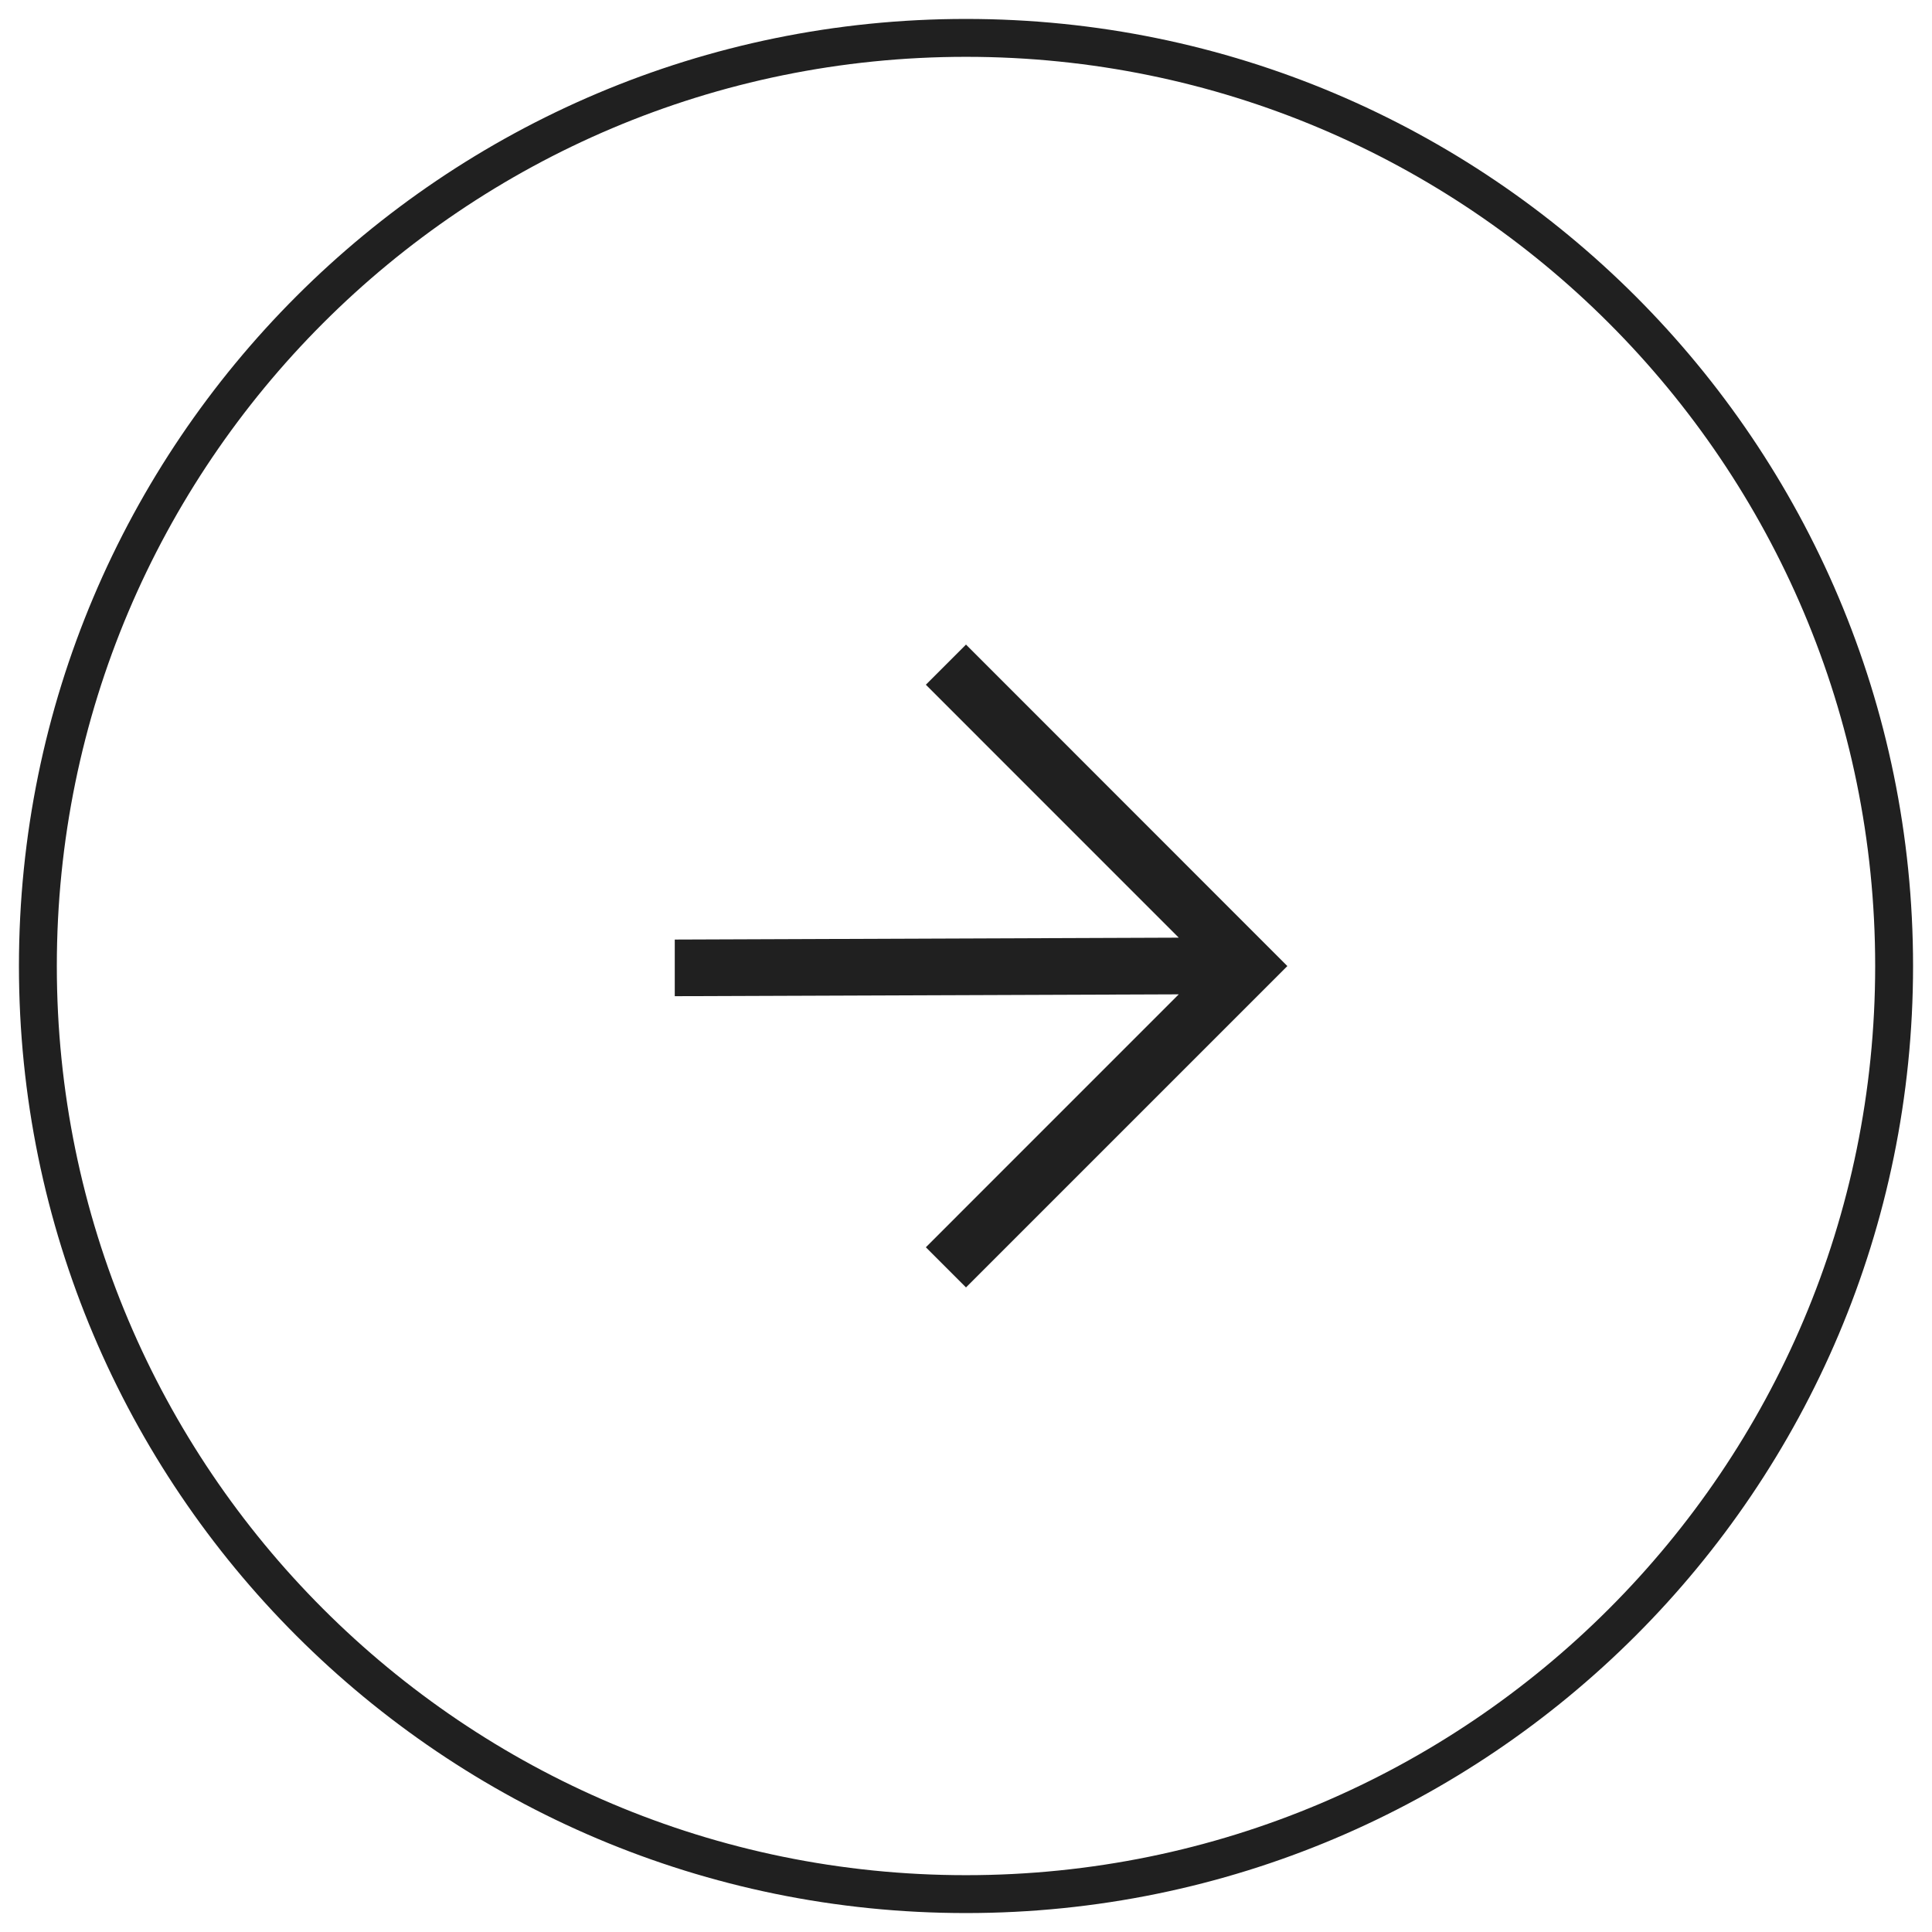
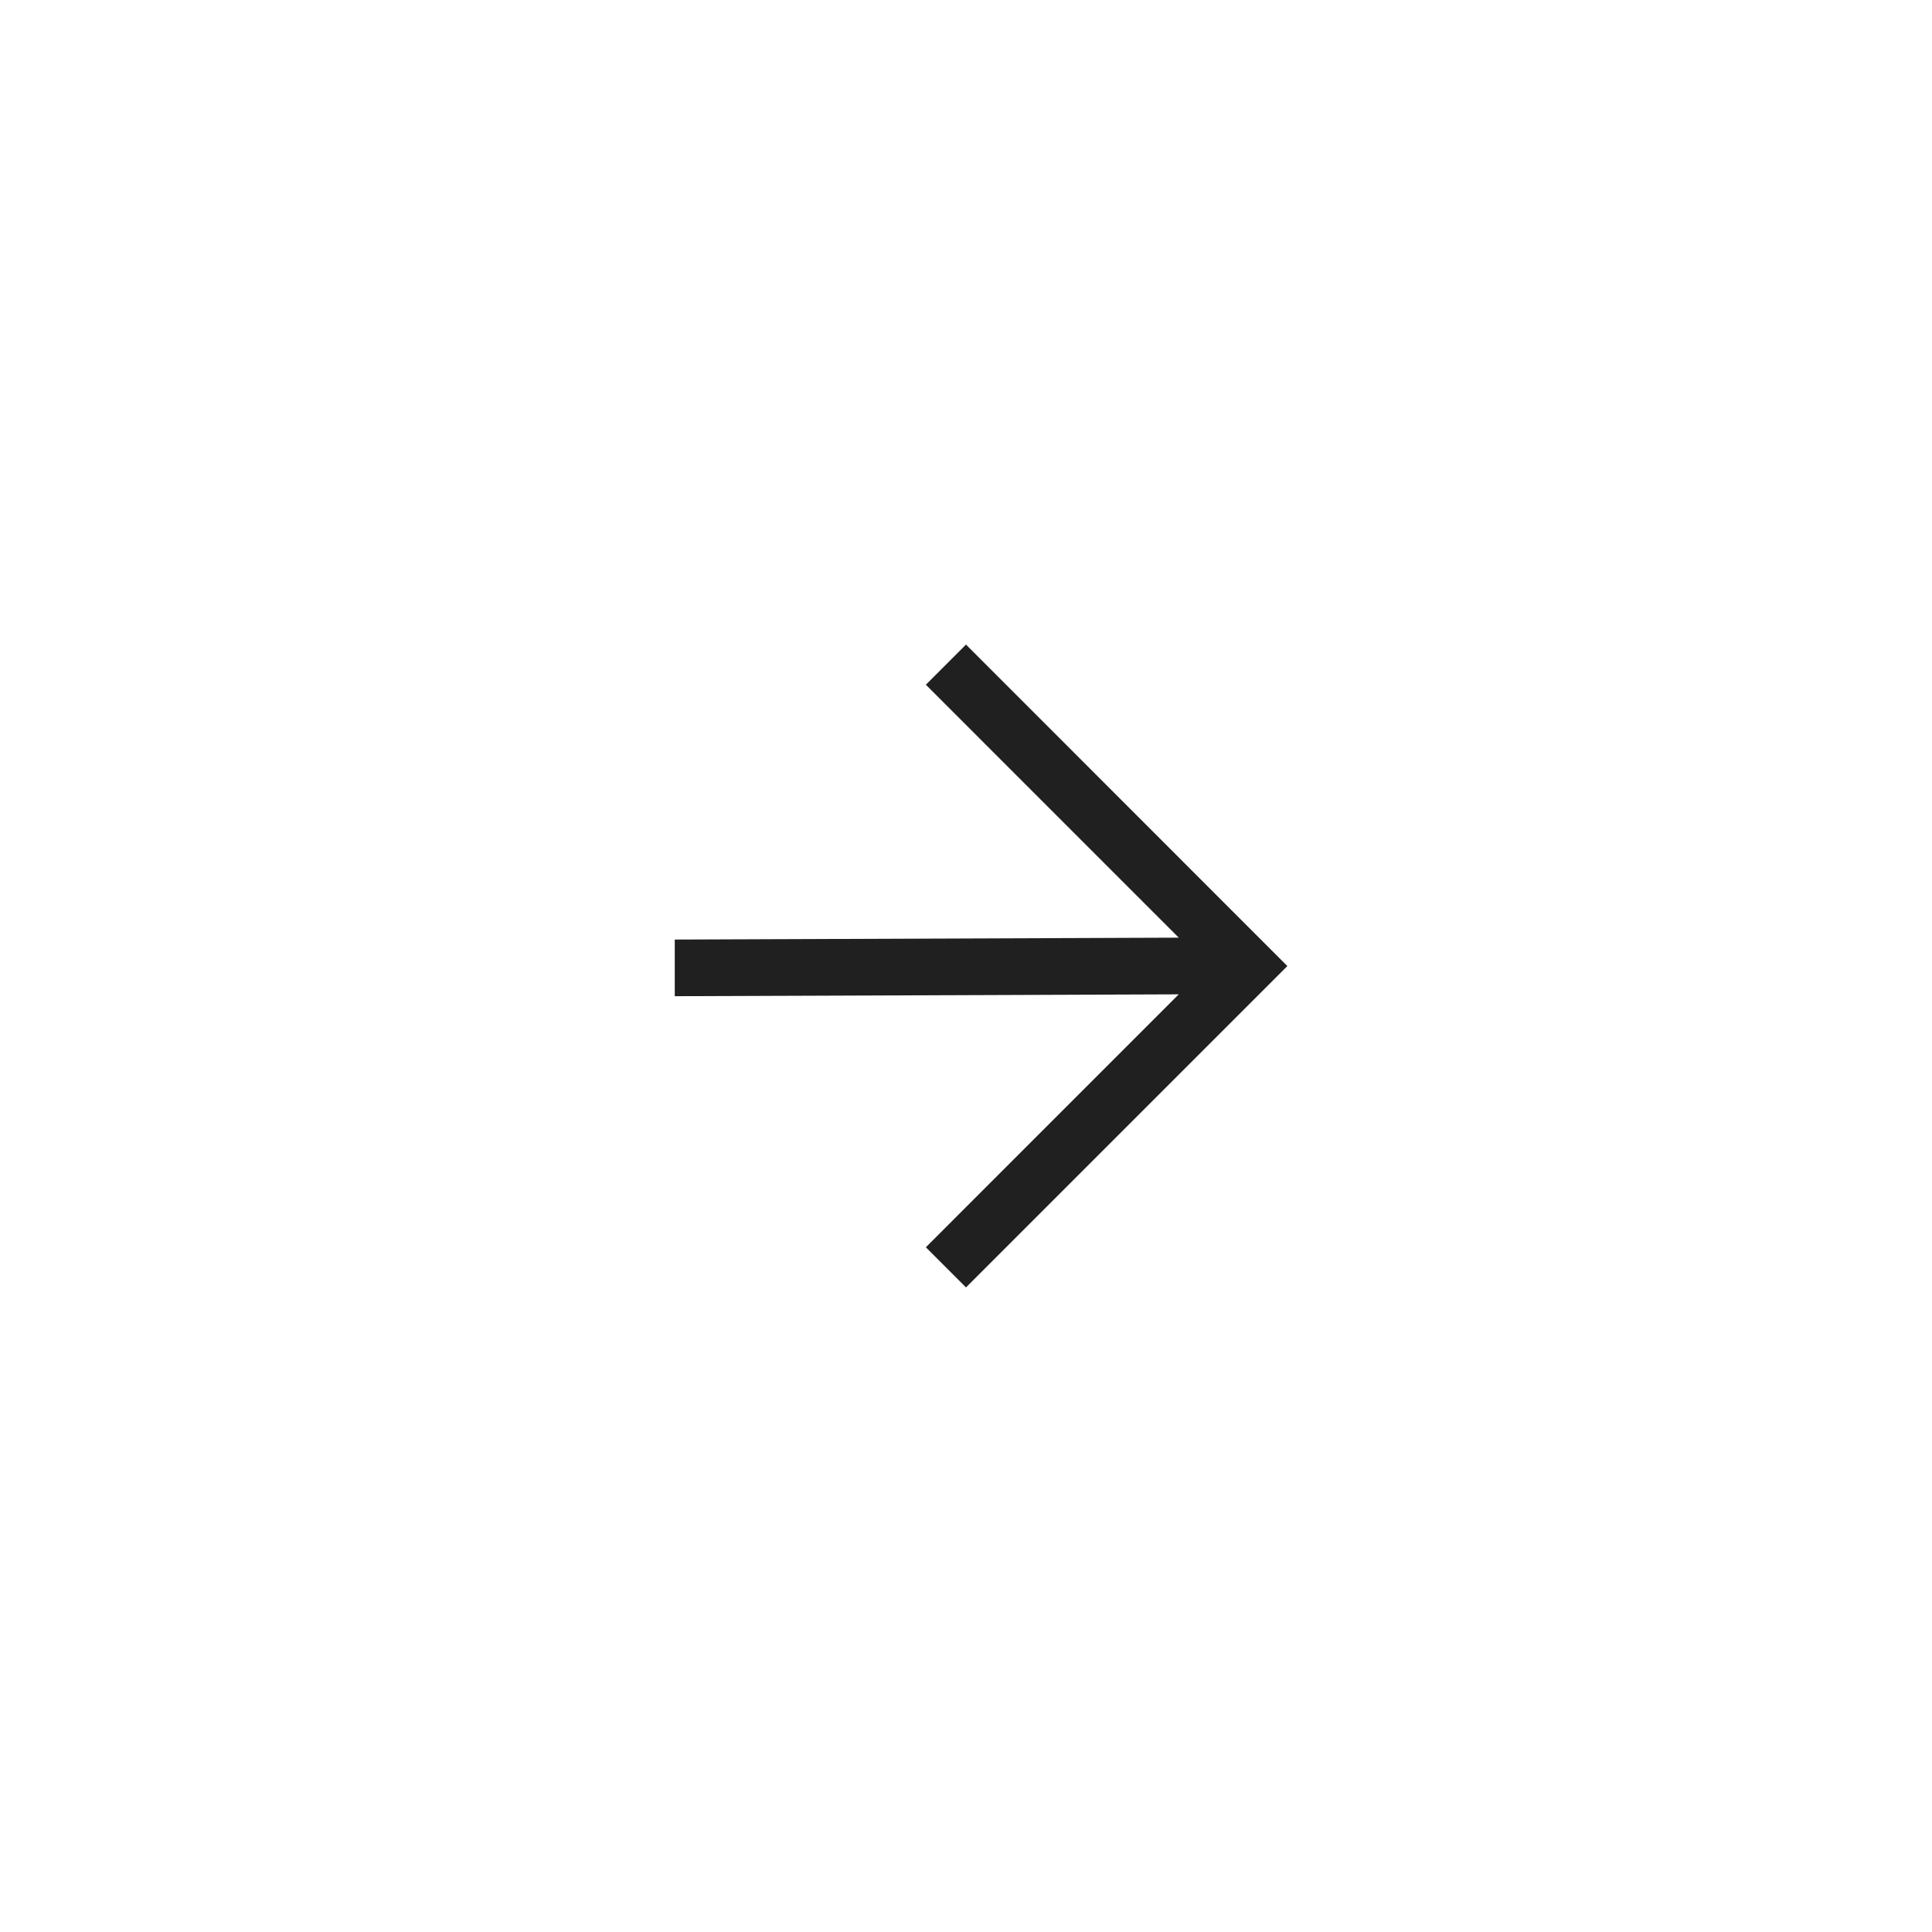
<svg xmlns="http://www.w3.org/2000/svg" width="51" height="51" viewBox="0 0 51 51" fill="none">
  <path fill-rule="evenodd" clip-rule="evenodd" d="M33.983 25.502L25.5 17.015L24.44 18.075L31.116 24.752L17.812 24.802V26.297L31.116 26.248L24.44 32.925L25.5 33.985L33.983 25.502Z" fill="#202020" />
-   <path d="M50 25.5C50 11.969 39.031 1 25.5 1C11.969 1 1 11.969 1 25.5C1 39.031 11.969 50 25.5 50C39.031 50 50 39.031 50 25.5Z" stroke="#202020" />
</svg>